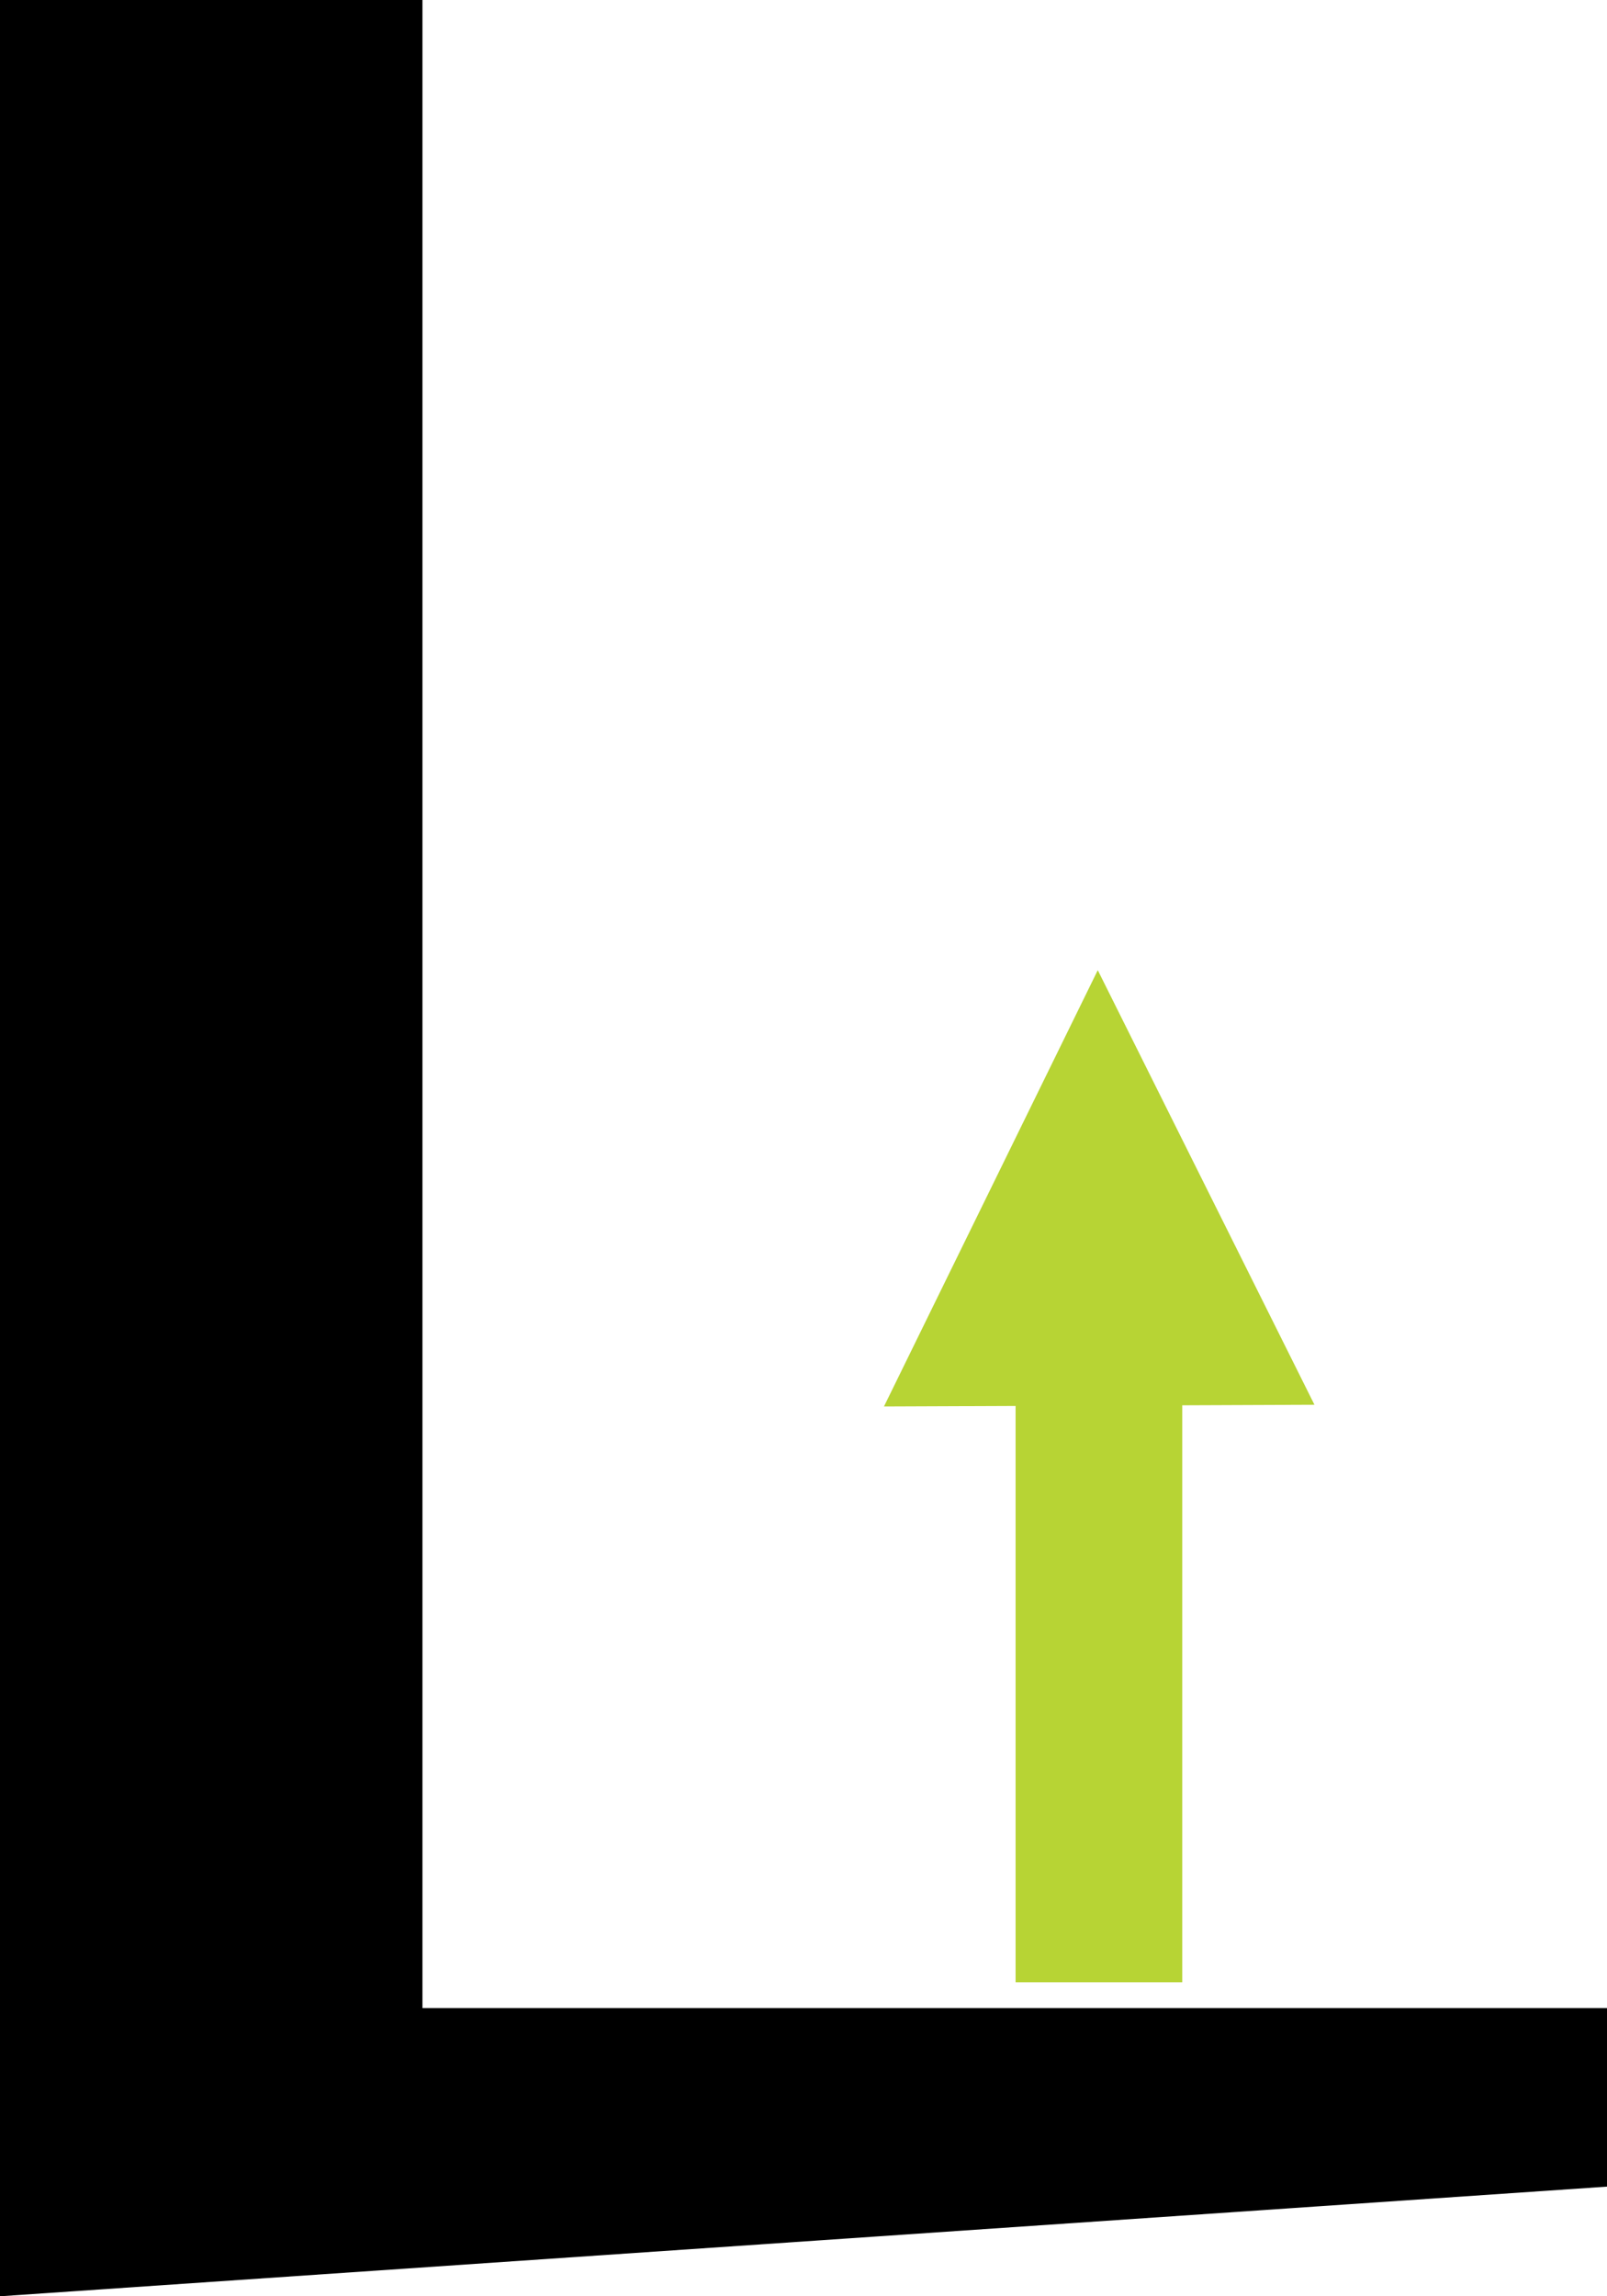
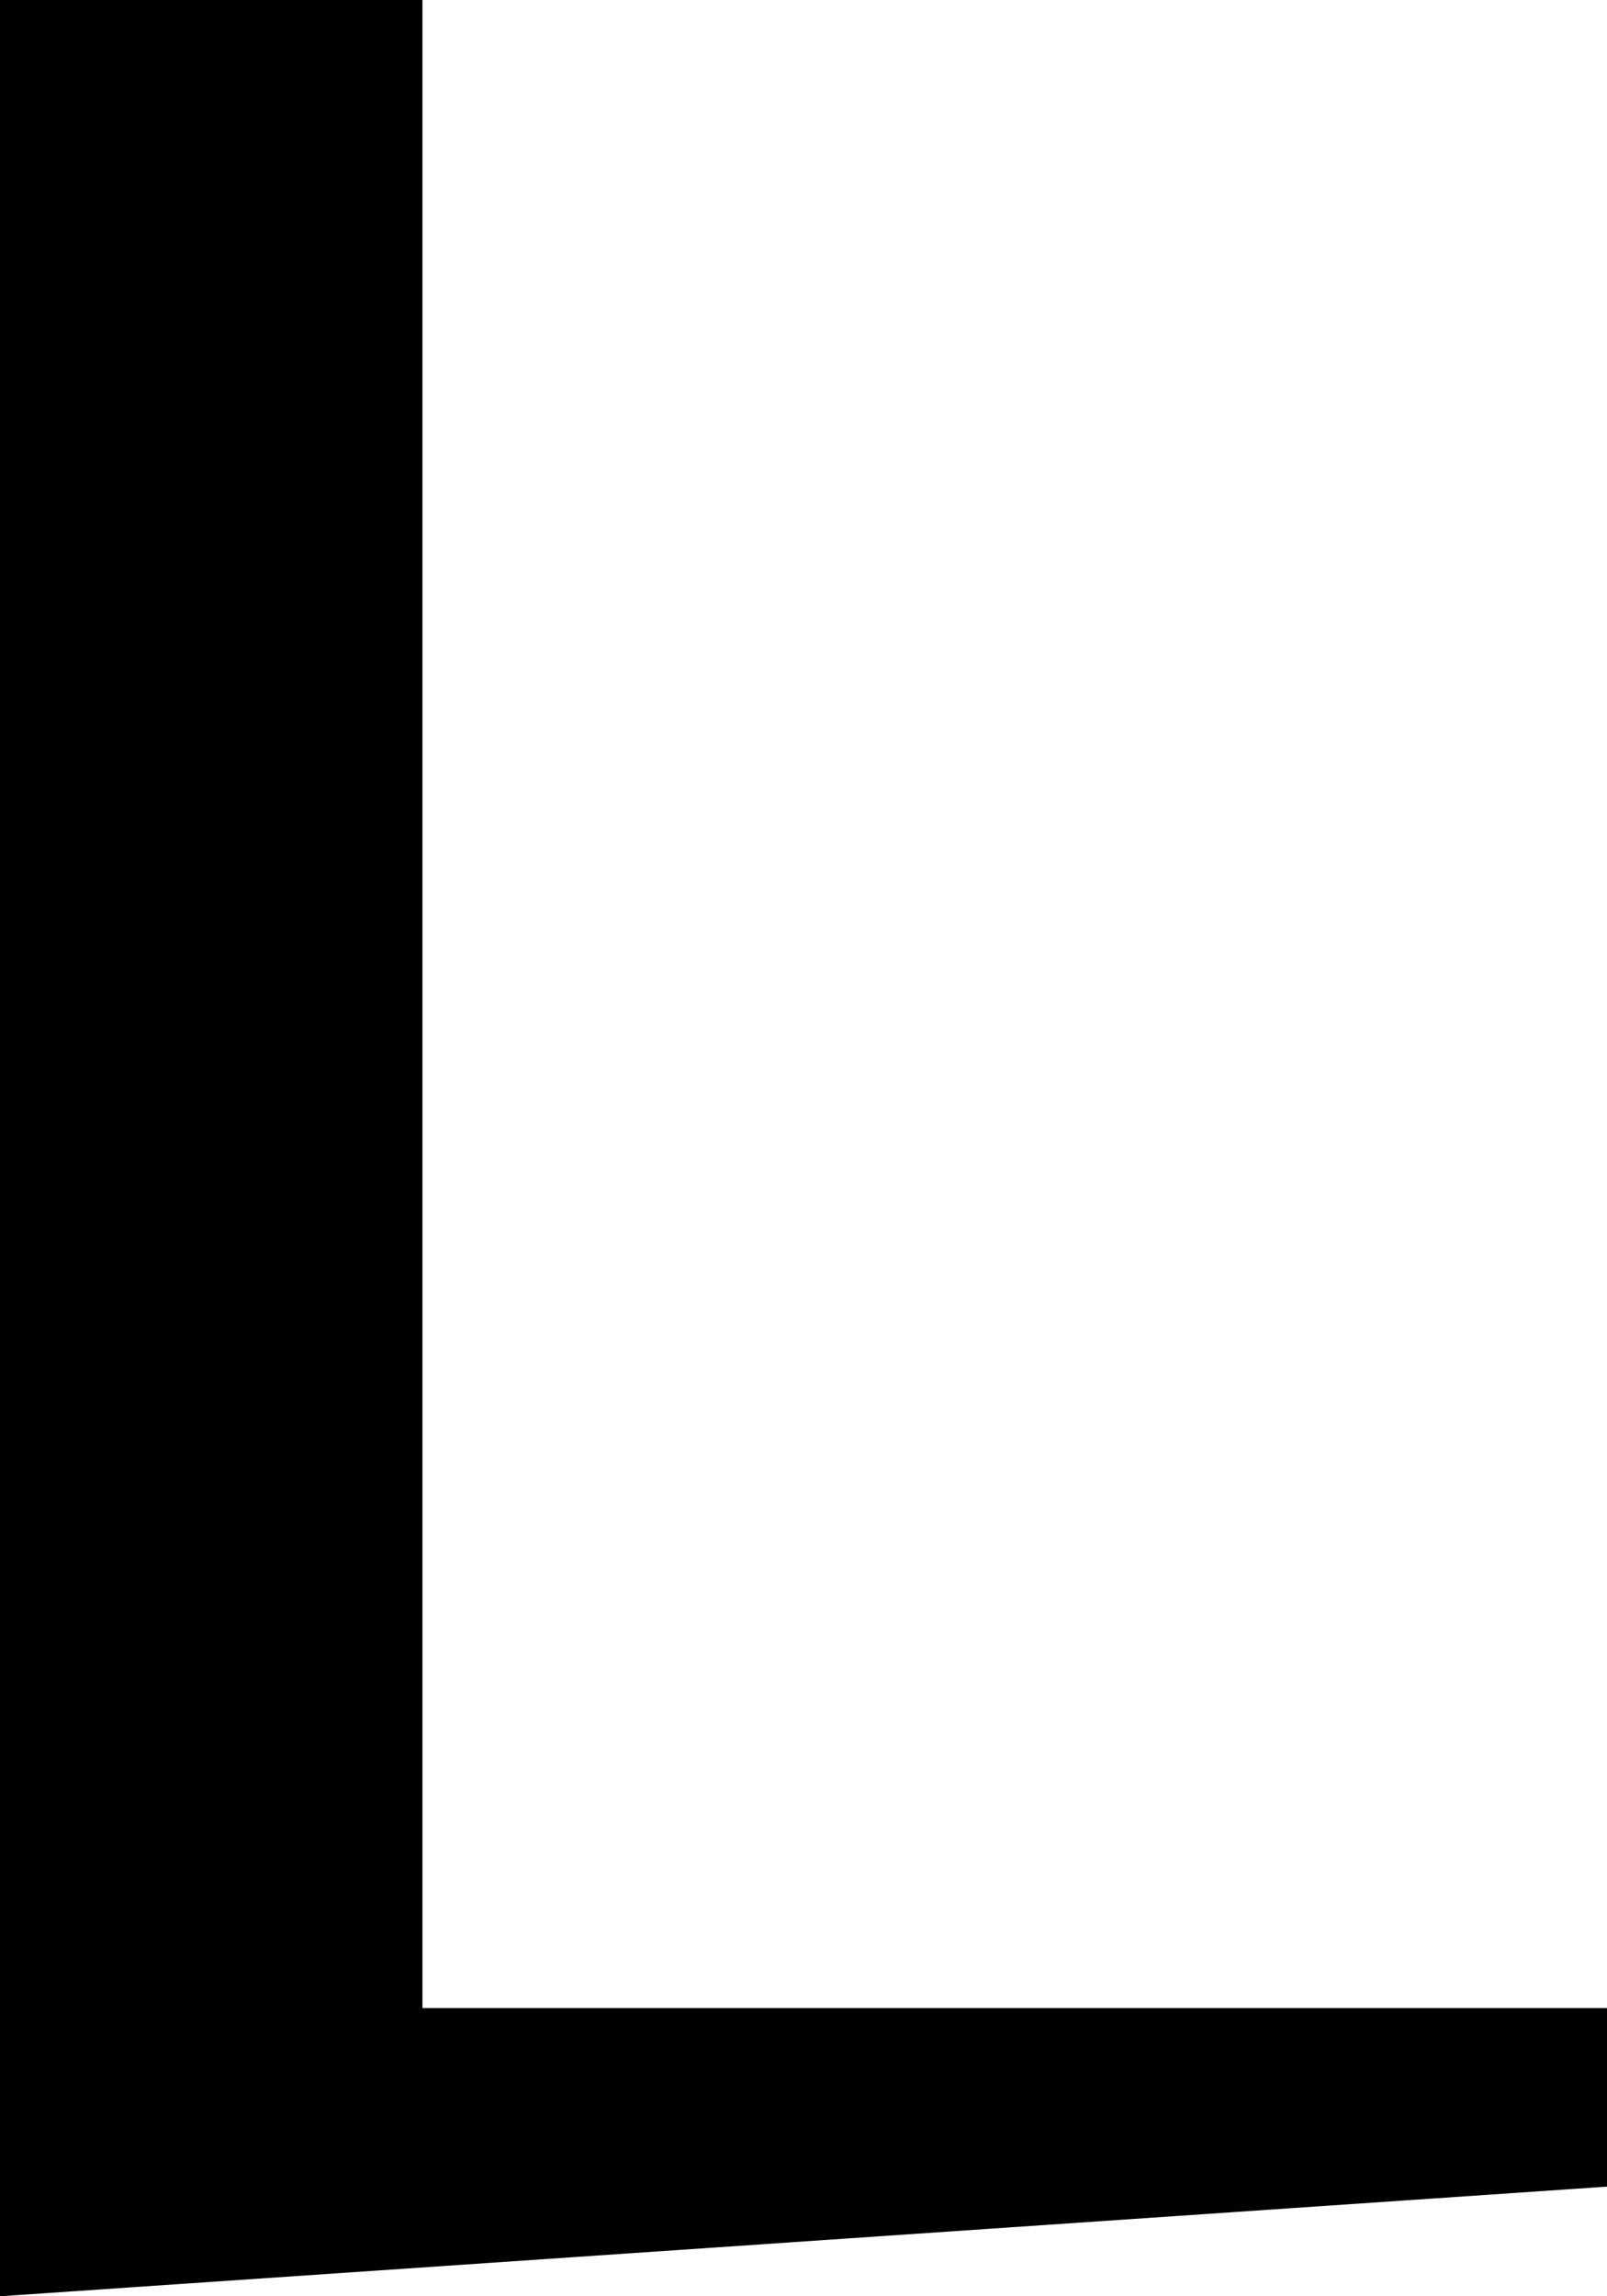
<svg xmlns="http://www.w3.org/2000/svg" fill="none" height="100%" overflow="visible" preserveAspectRatio="none" style="display: block;" viewBox="0 0 42 60" width="100%">
  <g id="Vector">
    <path d="M11.041 0H0V60L42 57.135V52.47H11.041V0Z" fill="black" />
-     <path d="M30.899 36.24H26.543V51.795H30.899V36.24Z" fill="#B7D434" />
-     <path d="M34.354 36.705L28.691 25.35L23.103 36.75L34.354 36.705Z" fill="#B7D434" />
  </g>
</svg>